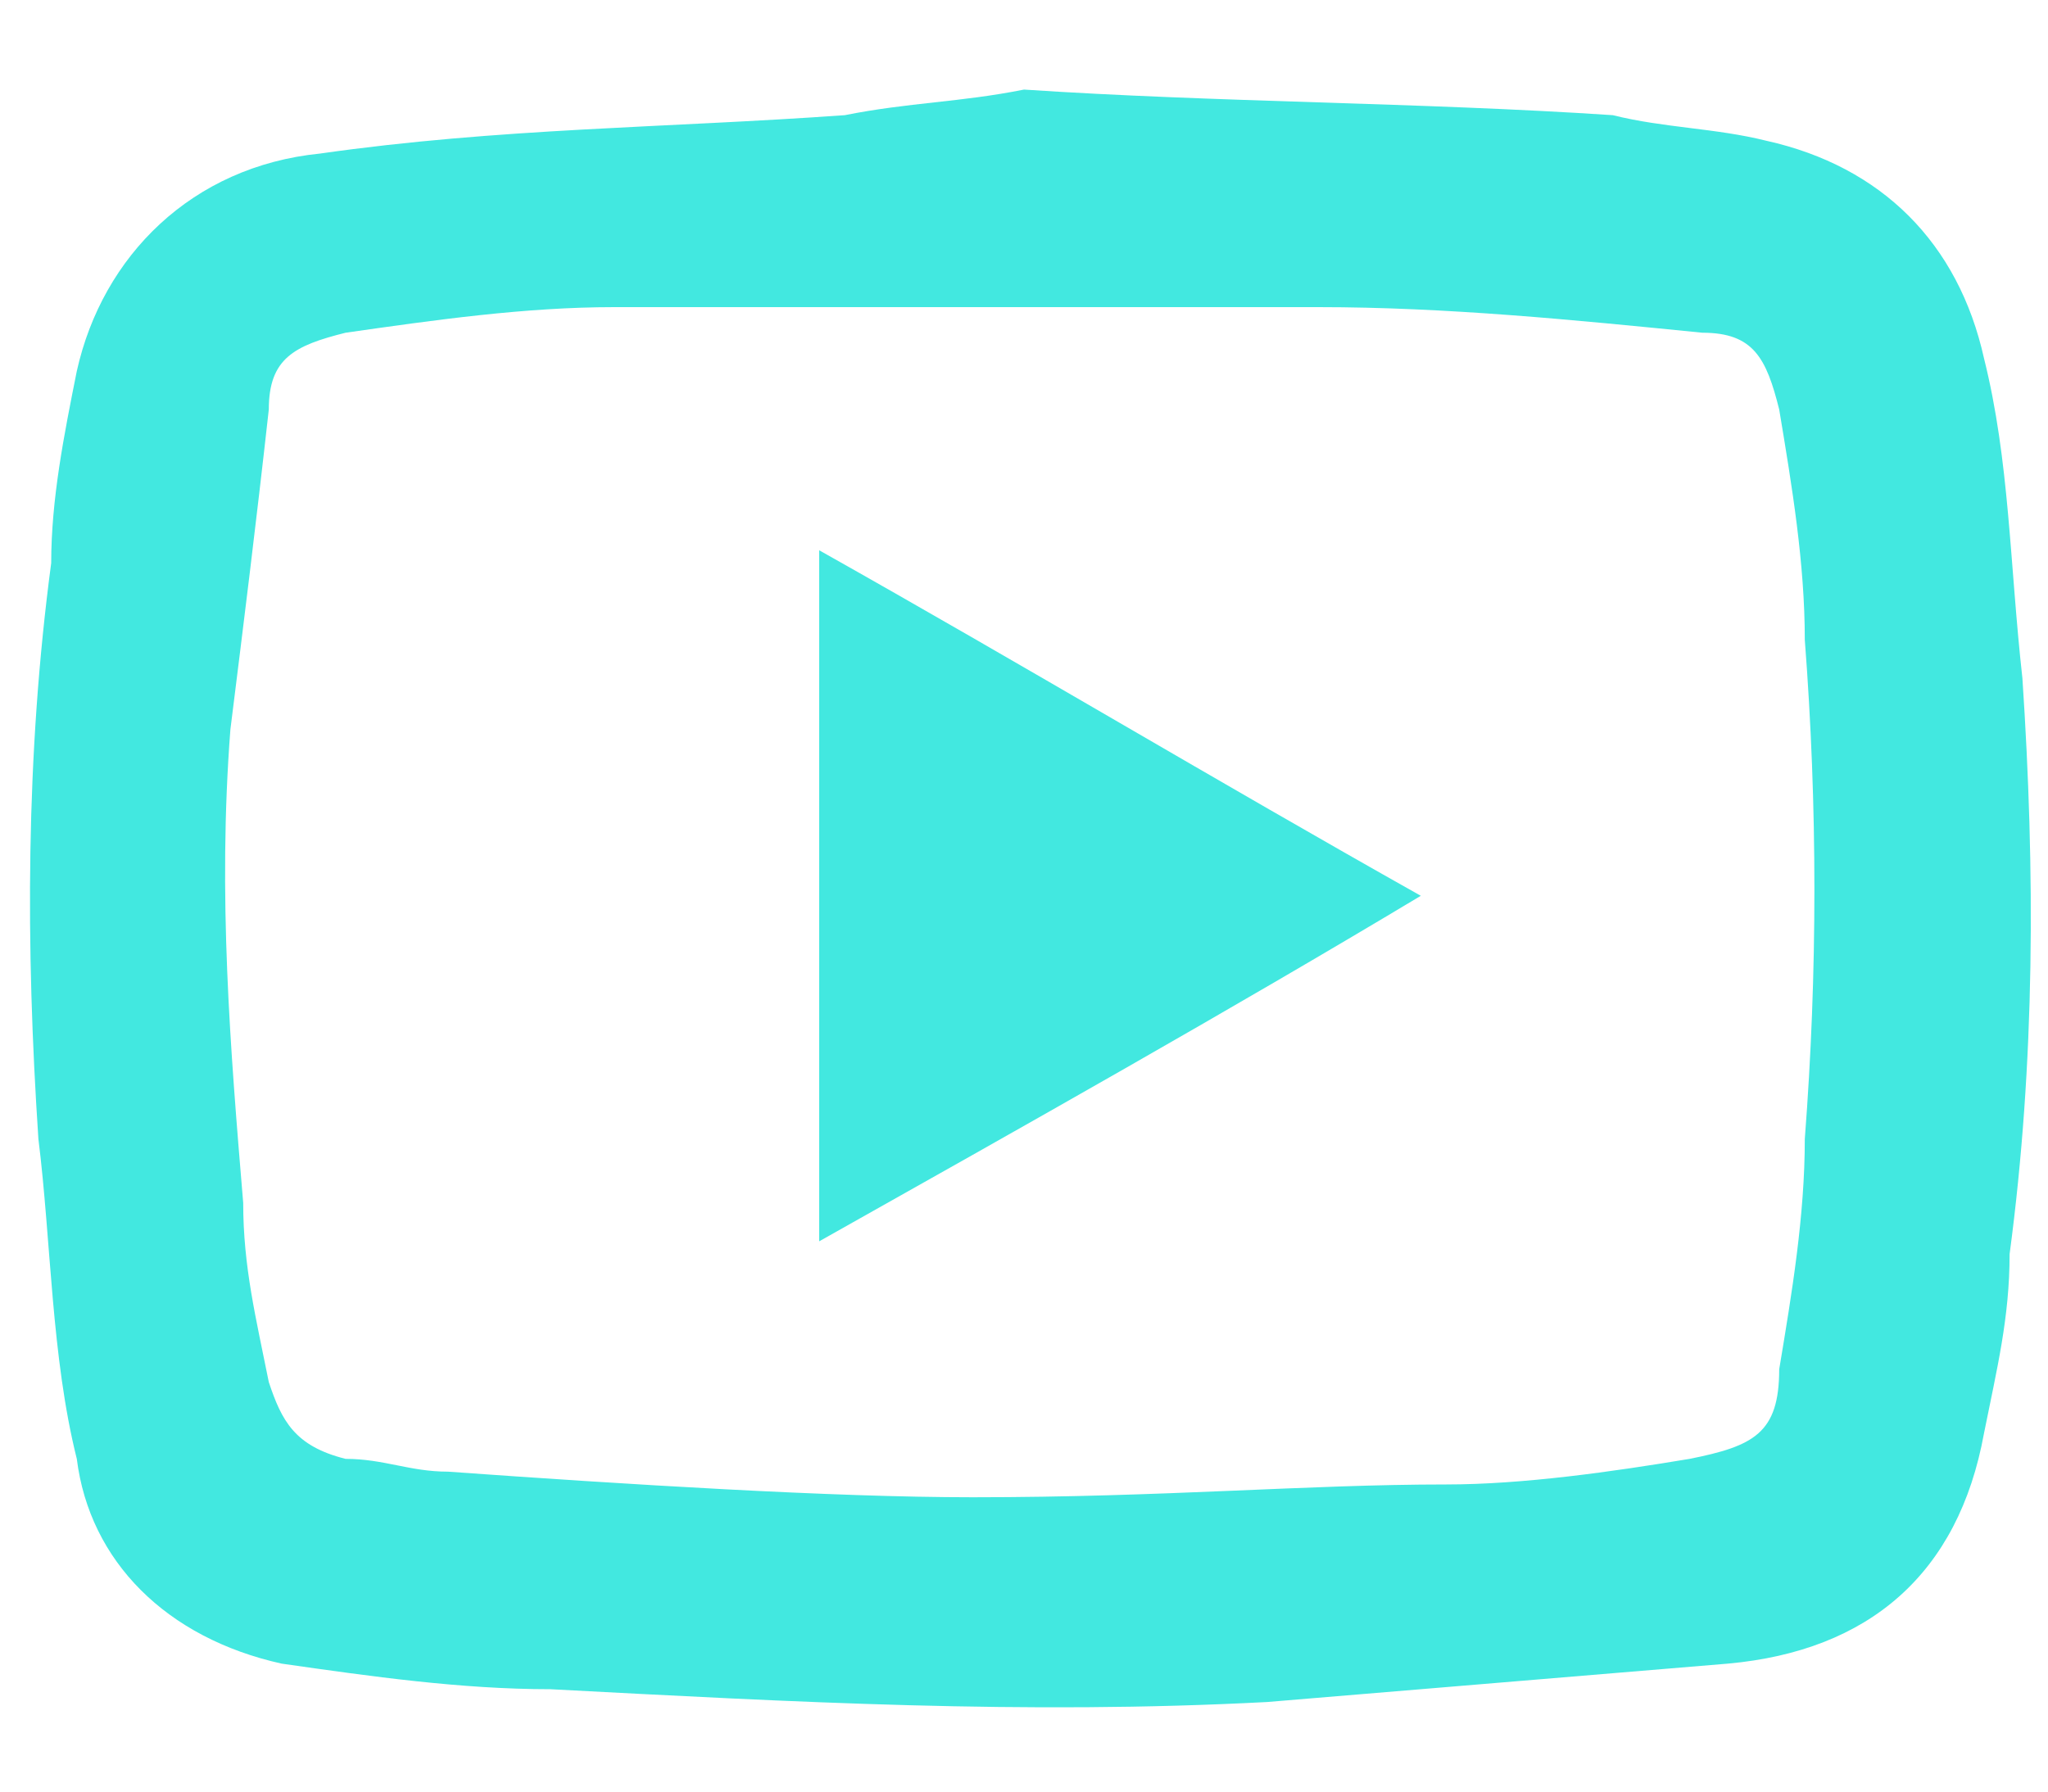
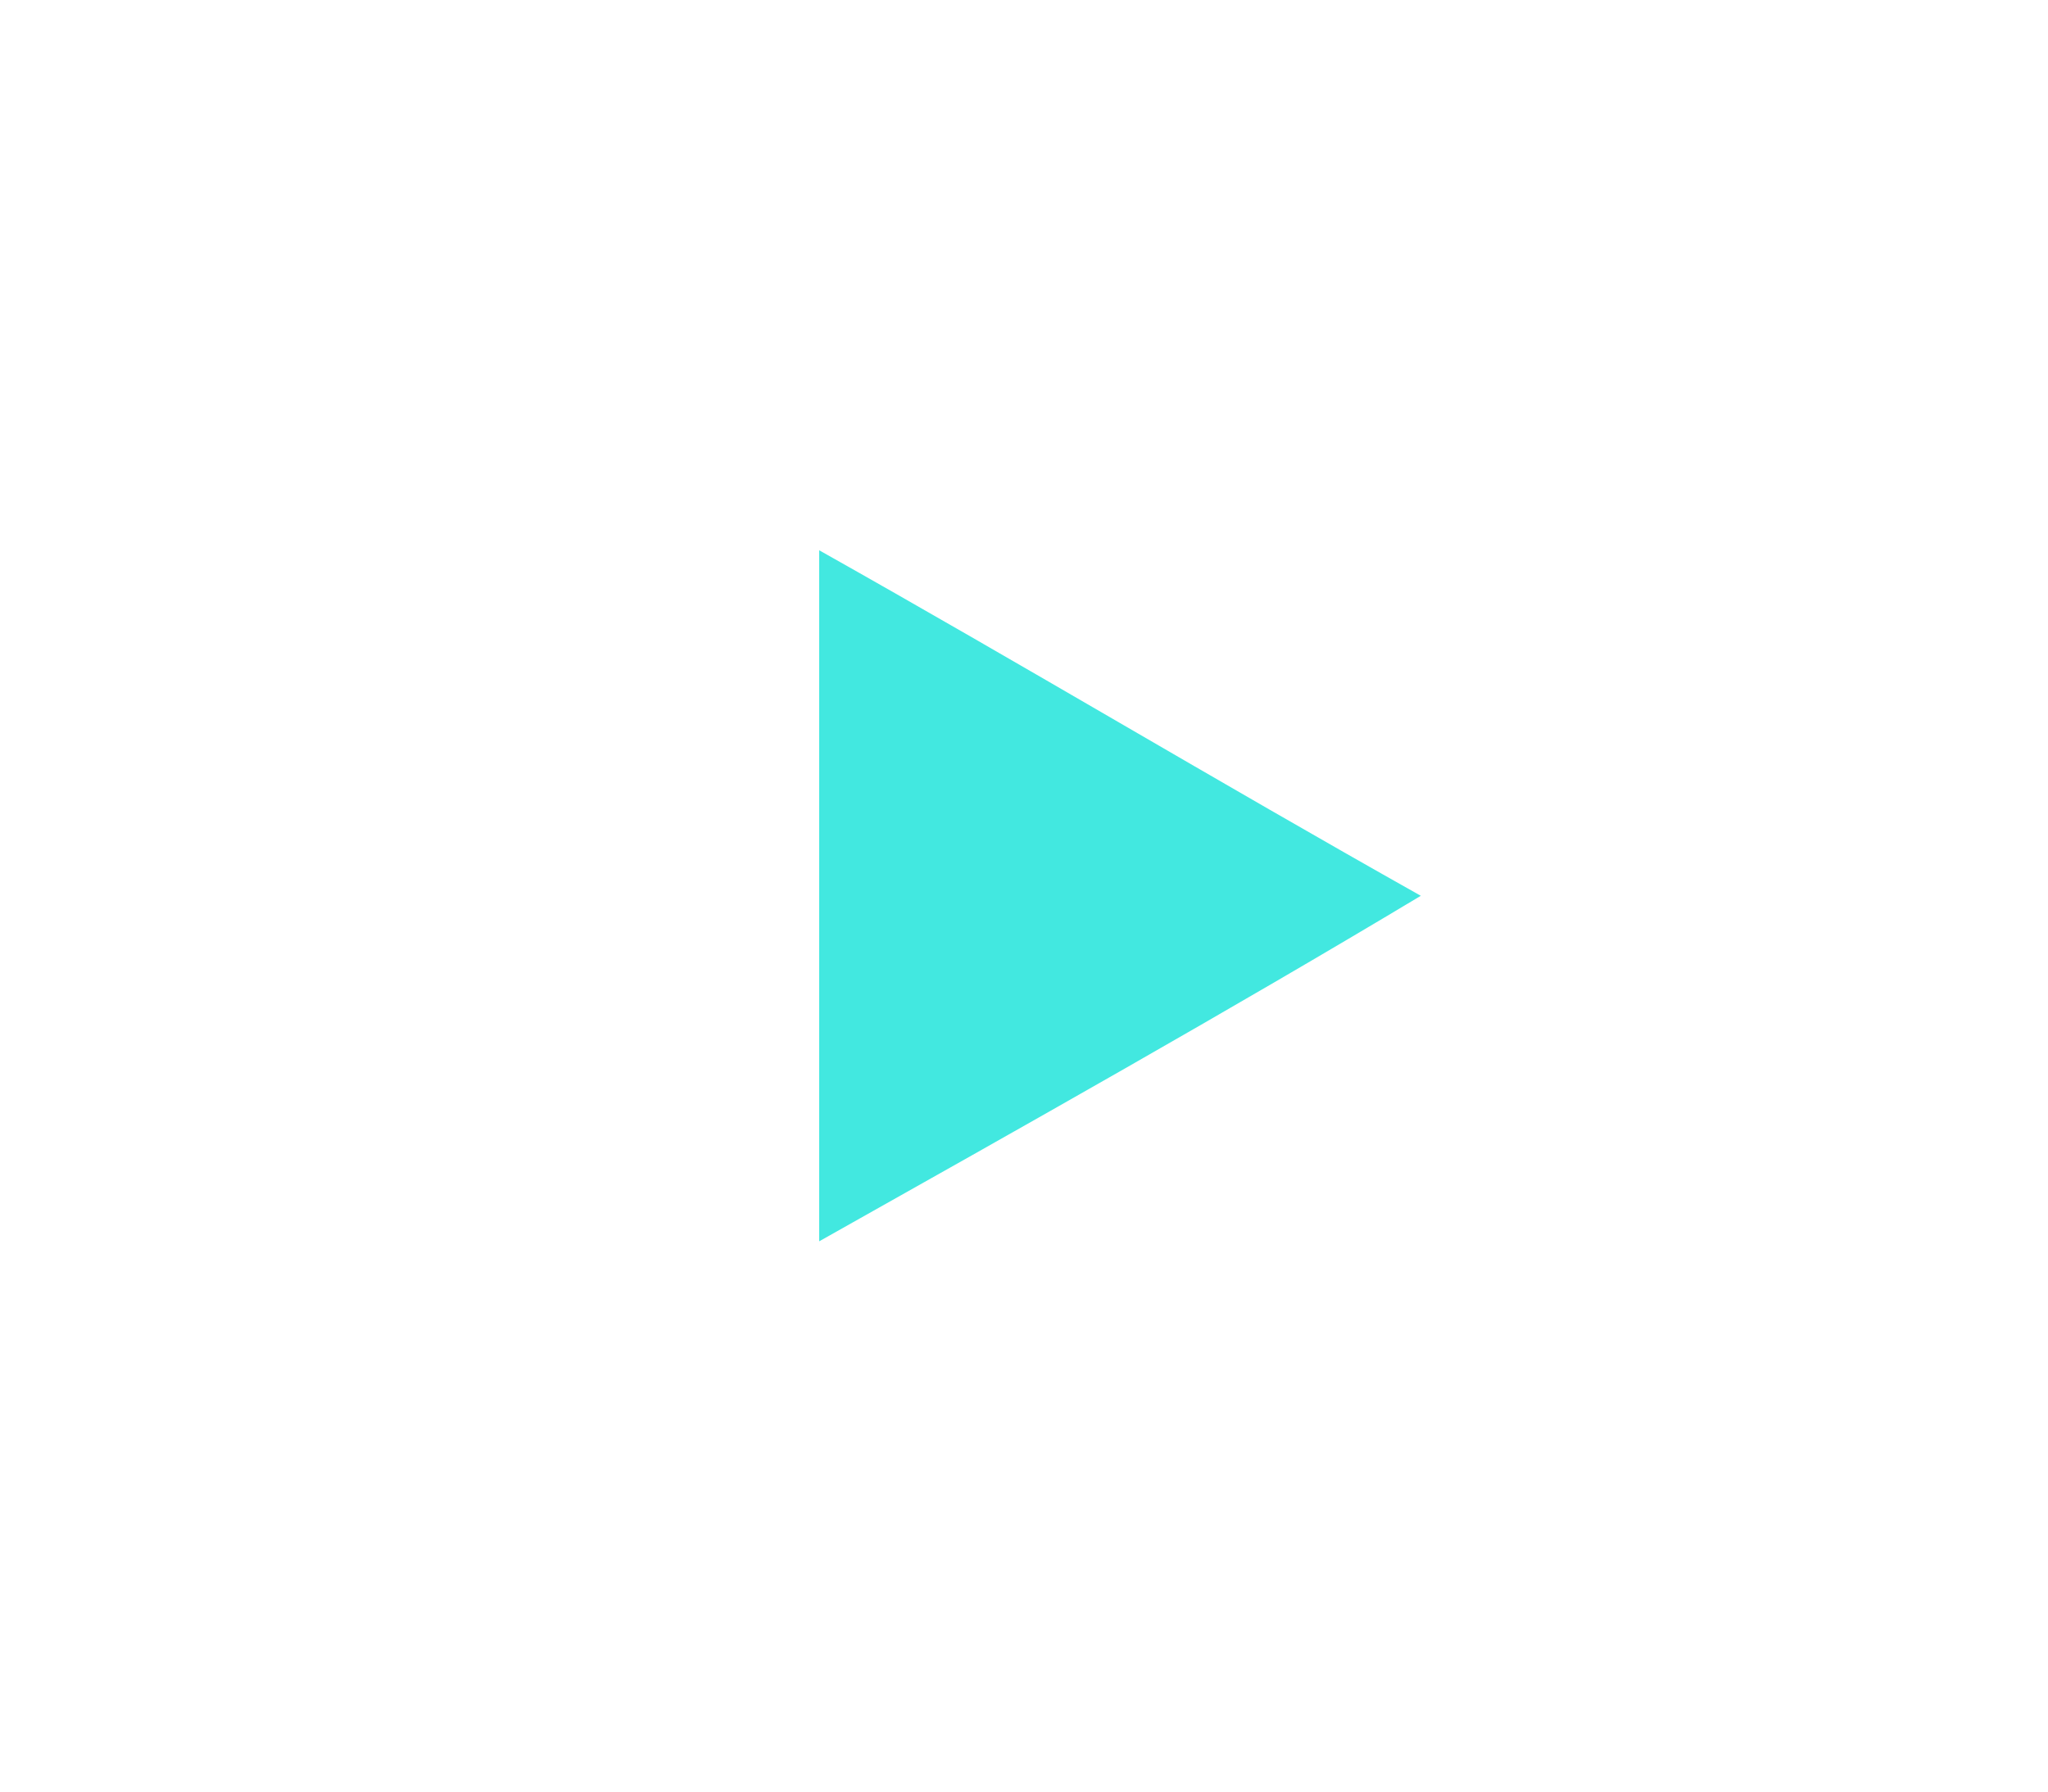
<svg xmlns="http://www.w3.org/2000/svg" version="1.1" id="Layer_1" x="0px" y="0px" viewBox="0 0 16 14" style="enable-background:new 0 0 16 14;" xml:space="preserve">
  <style type="text/css">
	.st0{fill:#42E8E0;}
</style>
  <g>
-     <path class="st0" d="M8,0.7c1.5,0.1,3.1,0.1,4.6,0.2C13,1,13.4,1,13.8,1.1c0.9,0.2,1.5,0.8,1.7,1.7c0.2,0.8,0.2,1.6,0.3,2.5   c0.1,1.5,0.1,3-0.1,4.5c0,0.5-0.1,0.9-0.2,1.4c-0.2,1.1-0.9,1.7-2,1.8c-1.2,0.1-2.4,0.2-3.6,0.3c-1.9,0.1-3.7,0-5.6-0.1   c-0.7,0-1.4-0.1-2.1-0.2c-0.9-0.2-1.5-0.8-1.6-1.6c-0.2-0.8-0.2-1.7-0.3-2.5c-0.1-1.5-0.1-3,0.1-4.5c0-0.5,0.1-1,0.2-1.5   c0.2-0.9,0.9-1.6,1.9-1.7c1.4-0.2,2.7-0.2,4.1-0.3C7.1,0.8,7.5,0.8,8,0.7C8,0.8,8,0.8,8,0.7z M7.6,11.7c1.5,0,2.6-0.1,3.7-0.1   c0.6,0,1.3-0.1,1.9-0.2c0.5-0.1,0.7-0.2,0.7-0.7c0.1-0.6,0.2-1.2,0.2-1.8c0.1-1.3,0.1-2.6,0-3.9c0-0.6-0.1-1.2-0.2-1.8   c-0.1-0.4-0.2-0.6-0.6-0.6c-1-0.1-2-0.2-3-0.2c-1.8,0-3.7,0-5.5,0c-0.7,0-1.4,0.1-2.1,0.2C2.3,2.7,2.1,2.8,2.1,3.2   C2,4.1,1.9,4.9,1.8,5.7C1.7,7,1.8,8.2,1.9,9.4c0,0.5,0.1,0.9,0.2,1.4c0.1,0.3,0.2,0.5,0.6,0.6c0.3,0,0.5,0.1,0.8,0.1   C4.9,11.6,6.5,11.7,7.6,11.7z" />
    <path class="st0" d="M6.4,9.7c0-1.8,0-3.6,0-5.4C8,5.2,9.5,6.1,11.1,7C9.6,7.9,8,8.8,6.4,9.7z" />
  </g>
</svg>